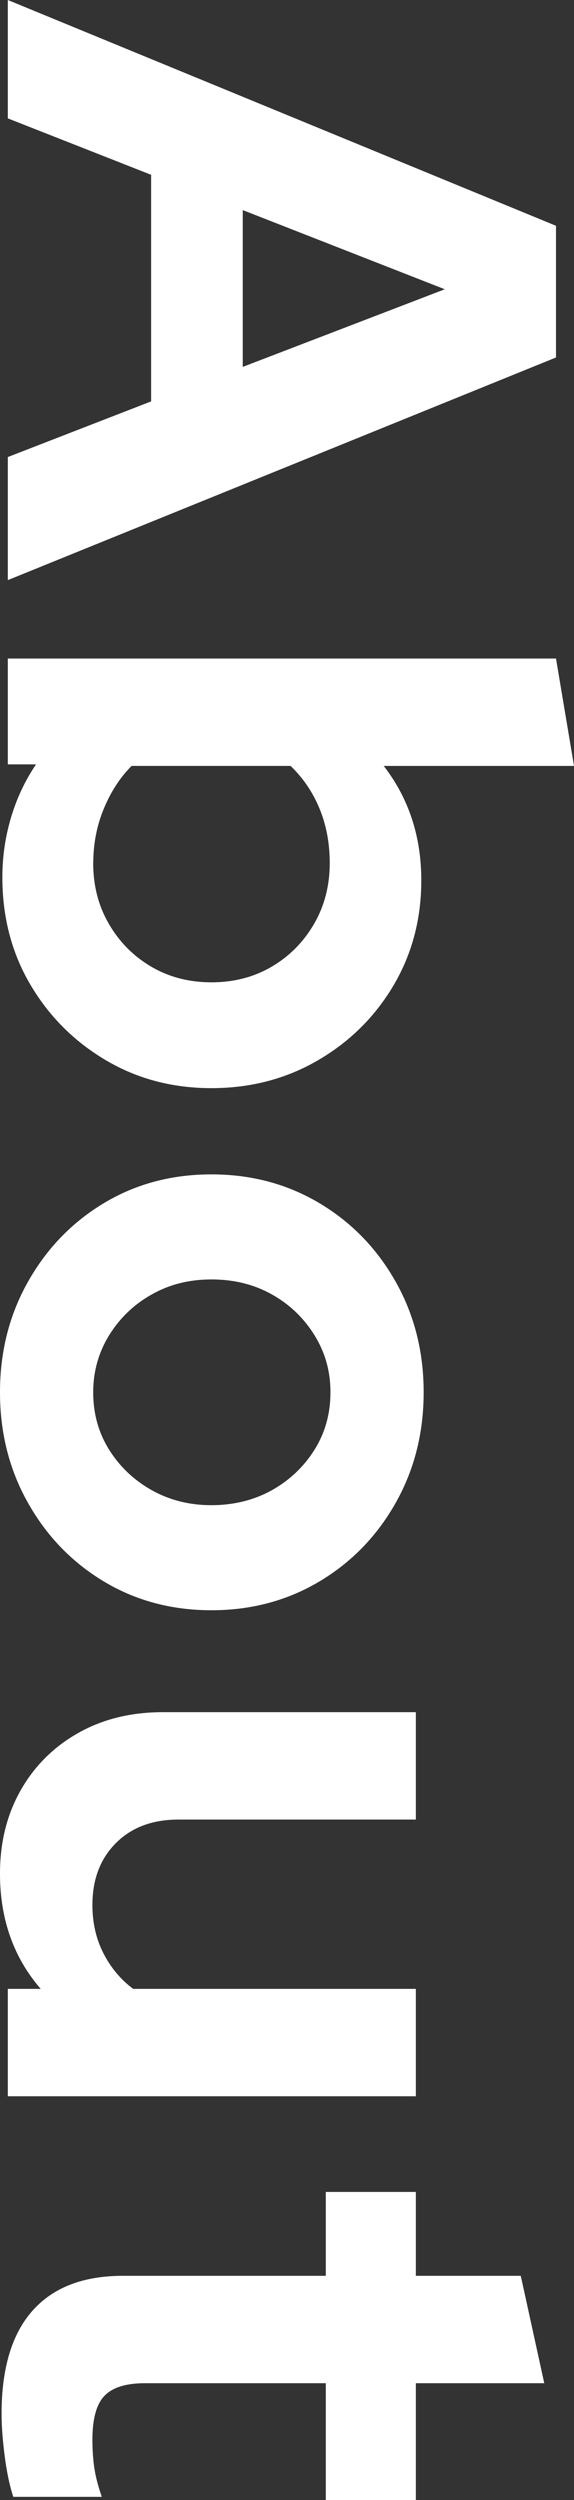
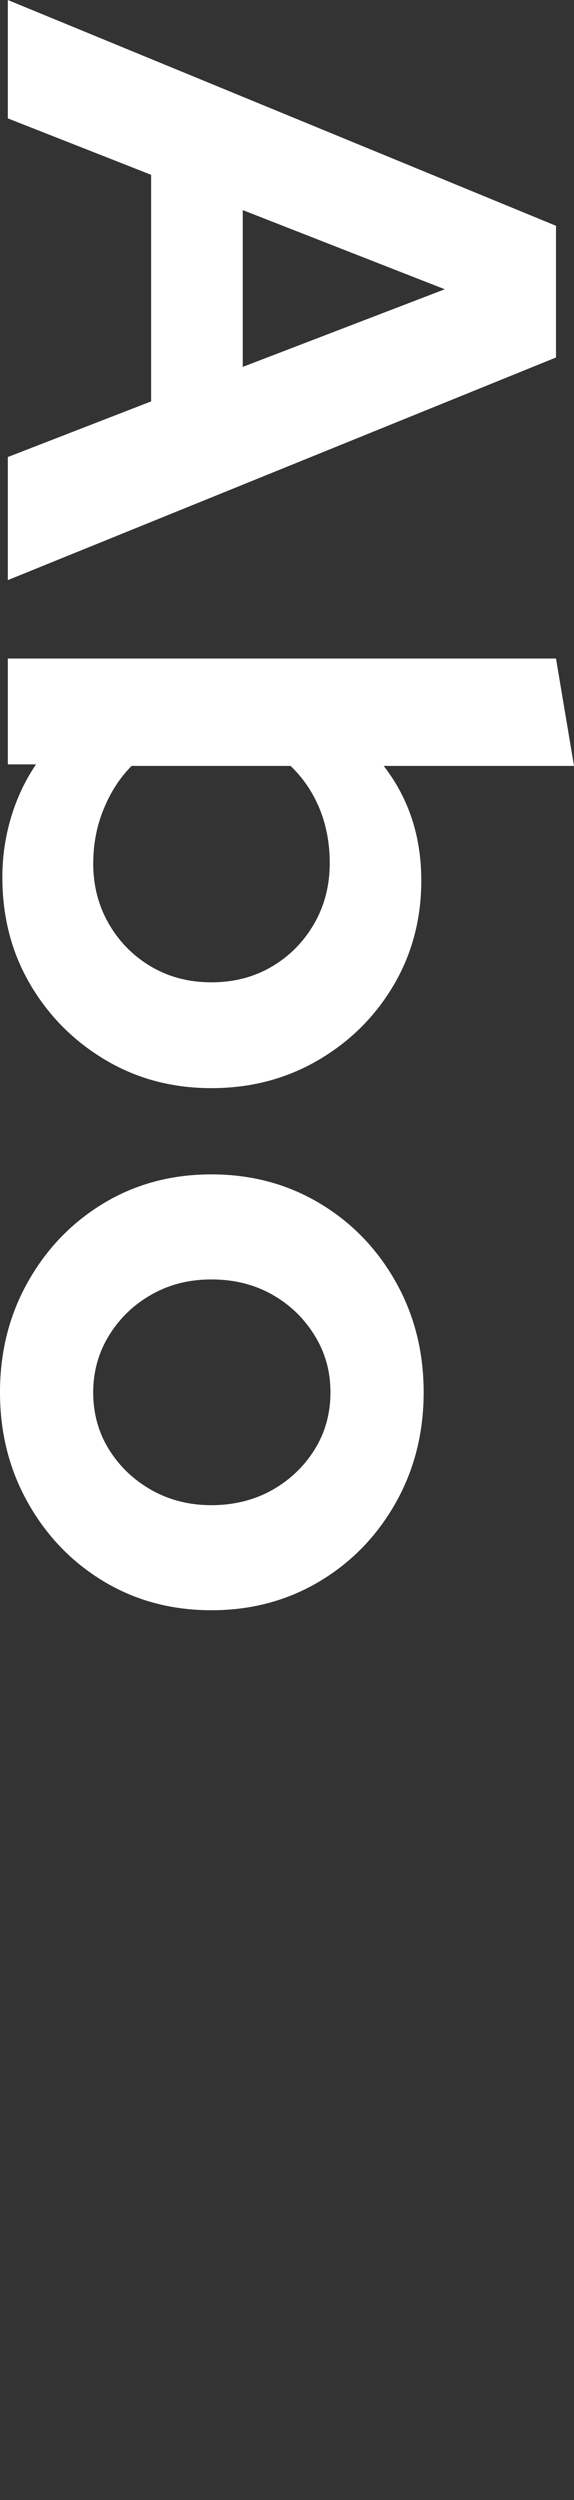
<svg xmlns="http://www.w3.org/2000/svg" id="text" viewBox="0 0 182 792">
  <rect x="0" y="0" width="182" height="792" fill="#333333" stroke="none" />
  <path d="M2.48,0l173.81,71.53v41.72L2.48,183.78v-38.99l45.44-17.63V55.38L2.48,37.5V0ZM76.97,66.56v49.67l64.06-24.59-64.06-25.08Z" style="fill: #fff;" />
  <path d="M2.48,208.62h173.81l5.71,34.02h-60.34c7.95,10.26,11.92,22.35,11.92,36.26,0,12.25-2.94,23.35-8.81,33.28-5.88,9.93-13.87,17.84-23.96,23.72-10.1,5.88-21.35,8.82-33.77,8.82s-23.63-2.98-33.64-8.94c-10.02-5.96-17.96-13.95-23.84-23.97-5.88-10.02-8.81-21.32-8.81-33.9,0-6.46.91-12.75,2.73-18.87,1.82-6.13,4.47-11.76,7.95-16.89H2.48v-33.53ZM29.55,273.44c0,7.12,1.65,13.54,4.97,19.25,3.31,5.71,7.78,10.22,13.41,13.54,5.63,3.31,12,4.97,19.12,4.97s13.49-1.66,19.12-4.97c5.63-3.31,10.09-7.82,13.41-13.54,3.31-5.71,4.97-12.13,4.97-19.25,0-6.29-1.08-12.05-3.23-17.26-2.15-5.22-5.21-9.73-9.19-13.54h-50.4c-3.64,3.64-6.58,8.15-8.81,13.54-2.23,5.38-3.35,11.13-3.35,17.26Z" style="fill: #fff;" />
  <path d="M0,441.08c0-12.91,2.98-24.63,8.94-35.14,5.96-10.52,13.99-18.79,24.08-24.84,10.09-6.05,21.43-9.06,34.02-9.06s23.96,3.02,34.14,9.06c10.18,6.04,18.25,14.32,24.21,24.84,5.96,10.51,8.94,22.23,8.94,35.14s-2.98,24.63-8.94,35.14c-5.96,10.51-14.03,18.79-24.21,24.84-10.18,6.04-21.56,9.06-34.14,9.06s-23.92-3.02-34.02-9.06c-10.1-6.05-18.13-14.32-24.08-24.84-5.96-10.52-8.94-22.23-8.94-35.14ZM29.55,441.08c0,6.79,1.7,12.87,5.09,18.25,3.39,5.38,7.9,9.64,13.53,12.79,5.63,3.14,11.92,4.72,18.87,4.72s13.49-1.58,19.12-4.72c5.63-3.15,10.14-7.41,13.53-12.79,3.39-5.38,5.09-11.47,5.09-18.25s-1.7-12.67-5.09-18.13c-3.39-5.46-7.91-9.77-13.53-12.91-5.63-3.15-12-4.72-19.12-4.72s-13.24,1.57-18.87,4.72c-5.63,3.14-10.14,7.45-13.53,12.91-3.39,5.46-5.09,11.51-5.09,18.13Z" style="fill: #fff;" />
-   <path d="M0,593.57c0-9.93,2.2-18.75,6.58-26.45,4.38-7.7,10.47-13.74,18.25-18.13,7.78-4.39,16.72-6.58,26.82-6.58h80.2v34.02H56.61c-8.28,0-14.9,2.48-19.86,7.45-4.97,4.97-7.45,11.51-7.45,19.62,0,5.63,1.16,10.72,3.48,15.27,2.32,4.55,5.46,8.32,9.44,11.3h89.63v34.02H2.48v-34.02h10.43c-8.61-9.93-12.91-22.1-12.91-36.51Z" style="fill: #fff;" />
-   <path d="M.5,764.68c0-14.4,3.27-25.29,9.81-32.66,6.54-7.37,16.1-11.05,28.68-11.05h64.31v-26.57h28.55v26.57h33.27l7.45,34.02h-40.72v37h-28.55v-37h-57.36c-5.96,0-10.22,1.32-12.79,3.97-2.57,2.65-3.85,7.28-3.85,13.91,0,3.31.21,6.33.62,9.06.41,2.73,1.2,5.75,2.36,9.06H4.22c-1.16-3.48-2.07-7.78-2.73-12.91-.66-5.13-.99-9.6-.99-13.41Z" style="fill: #fff;" />
</svg>